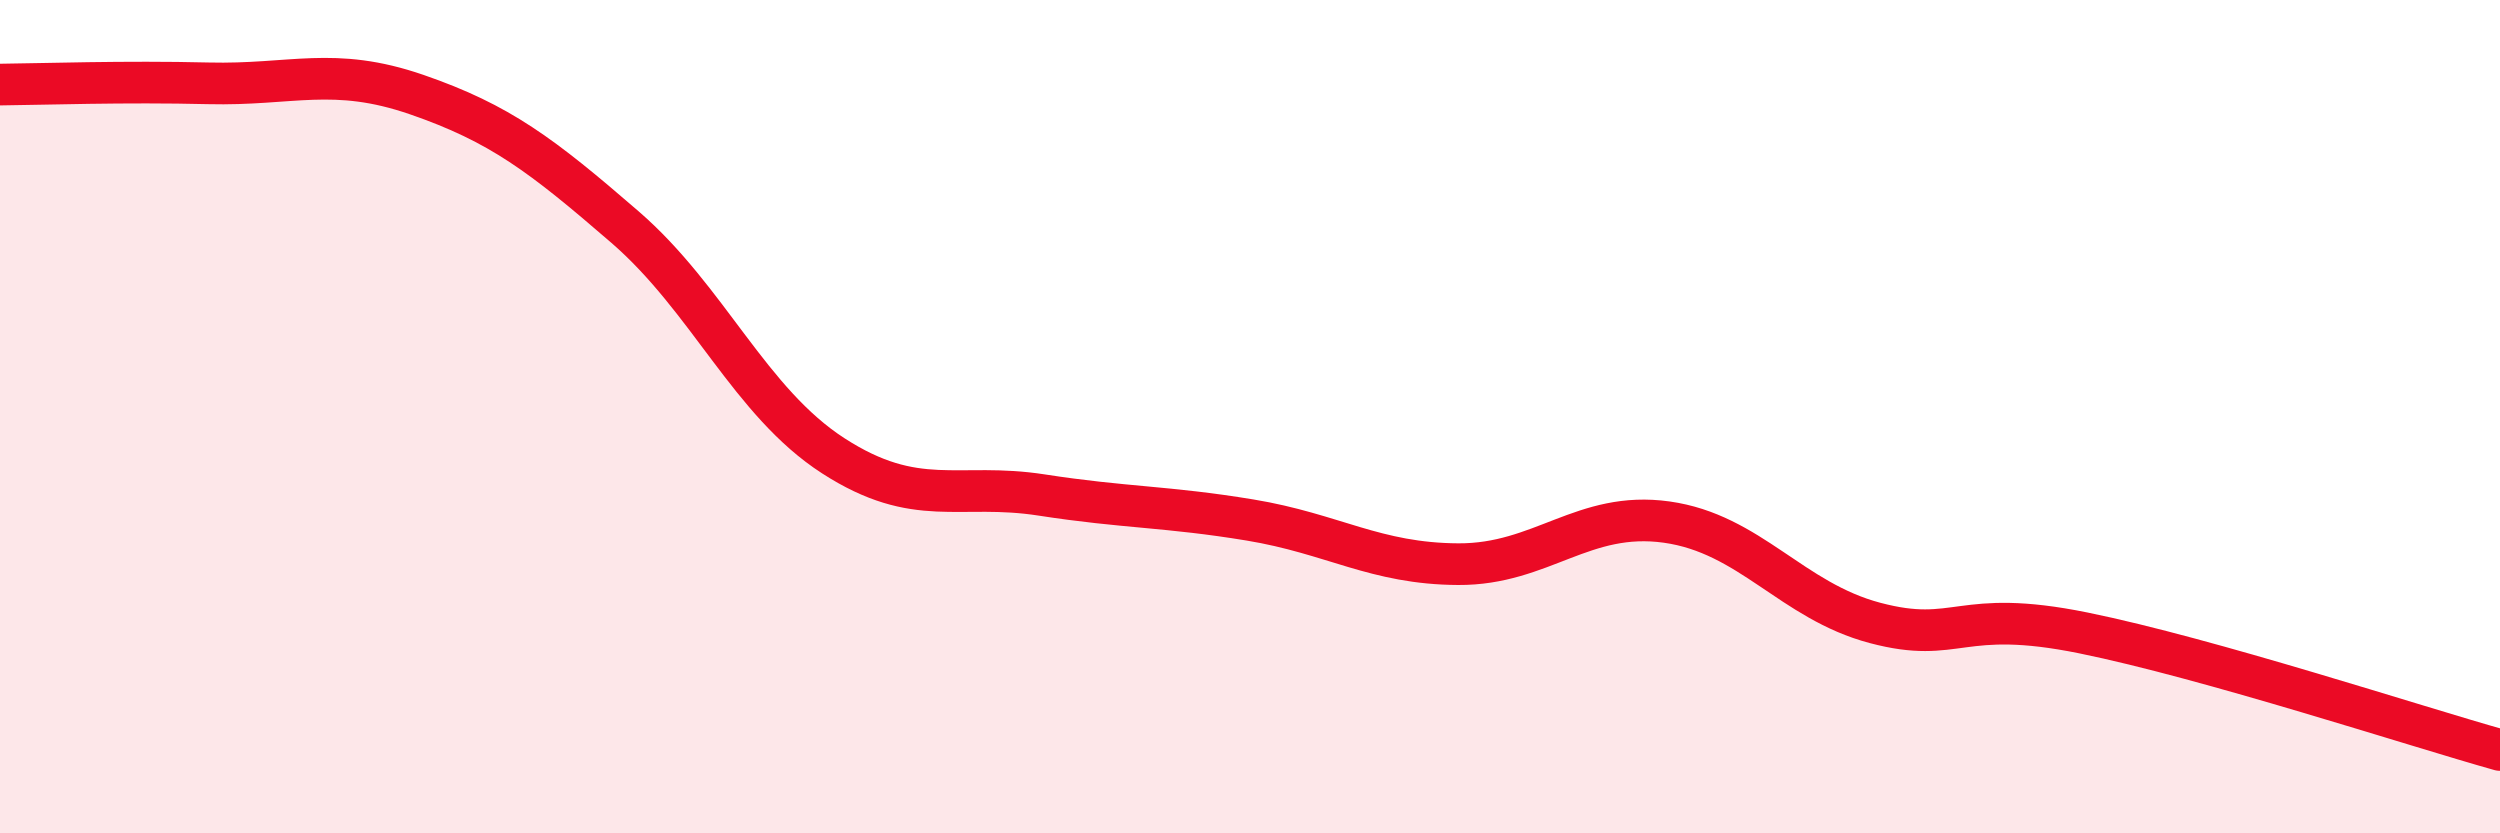
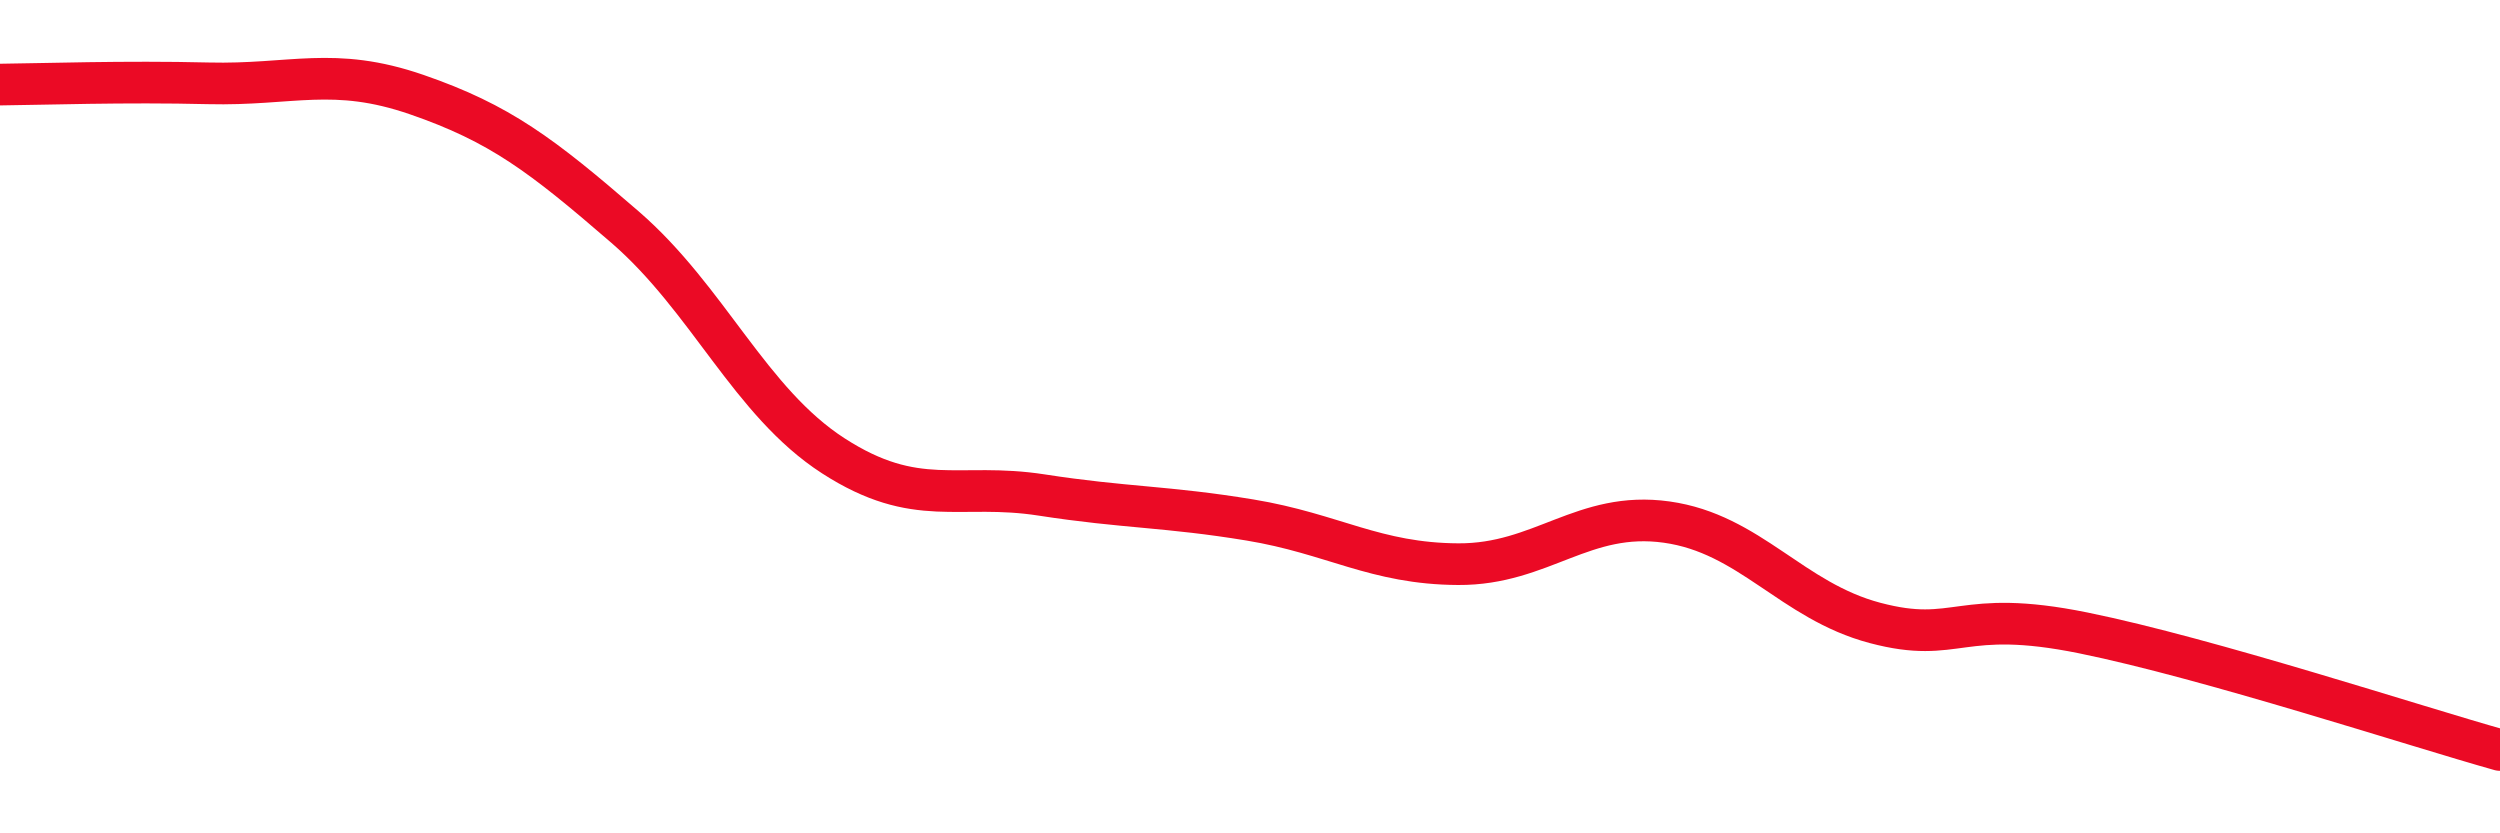
<svg xmlns="http://www.w3.org/2000/svg" width="60" height="20" viewBox="0 0 60 20">
-   <path d="M 0,2.03 C 1,2.02 3,1.95 5,2 C 7,2.05 8,1.58 10,2.27 C 12,2.96 13,3.72 15,5.45 C 17,7.18 18,9.65 20,10.94 C 22,12.23 23,11.57 25,11.88 C 27,12.19 28,12.15 30,12.48 C 32,12.81 33,13.53 35,13.54 C 37,13.55 38,12.25 40,12.53 C 42,12.81 43,14.42 45,14.95 C 47,15.48 47,14.58 50,15.19 C 53,15.8 58,17.44 60,18L60 20L0 20Z" fill="#EB0A25" opacity="0.1" stroke-linecap="round" stroke-linejoin="round" />
  <path d="M 0,2.03 C 1,2.02 3,1.95 5,2 C 7,2.05 8,1.58 10,2.27 C 12,2.96 13,3.72 15,5.45 C 17,7.18 18,9.65 20,10.94 C 22,12.23 23,11.57 25,11.88 C 27,12.19 28,12.15 30,12.48 C 32,12.81 33,13.53 35,13.54 C 37,13.55 38,12.25 40,12.53 C 42,12.81 43,14.42 45,14.95 C 47,15.48 47,14.58 50,15.19 C 53,15.8 58,17.44 60,18" stroke="#EB0A25" stroke-width="1" fill="none" stroke-linecap="round" stroke-linejoin="round" />
</svg>